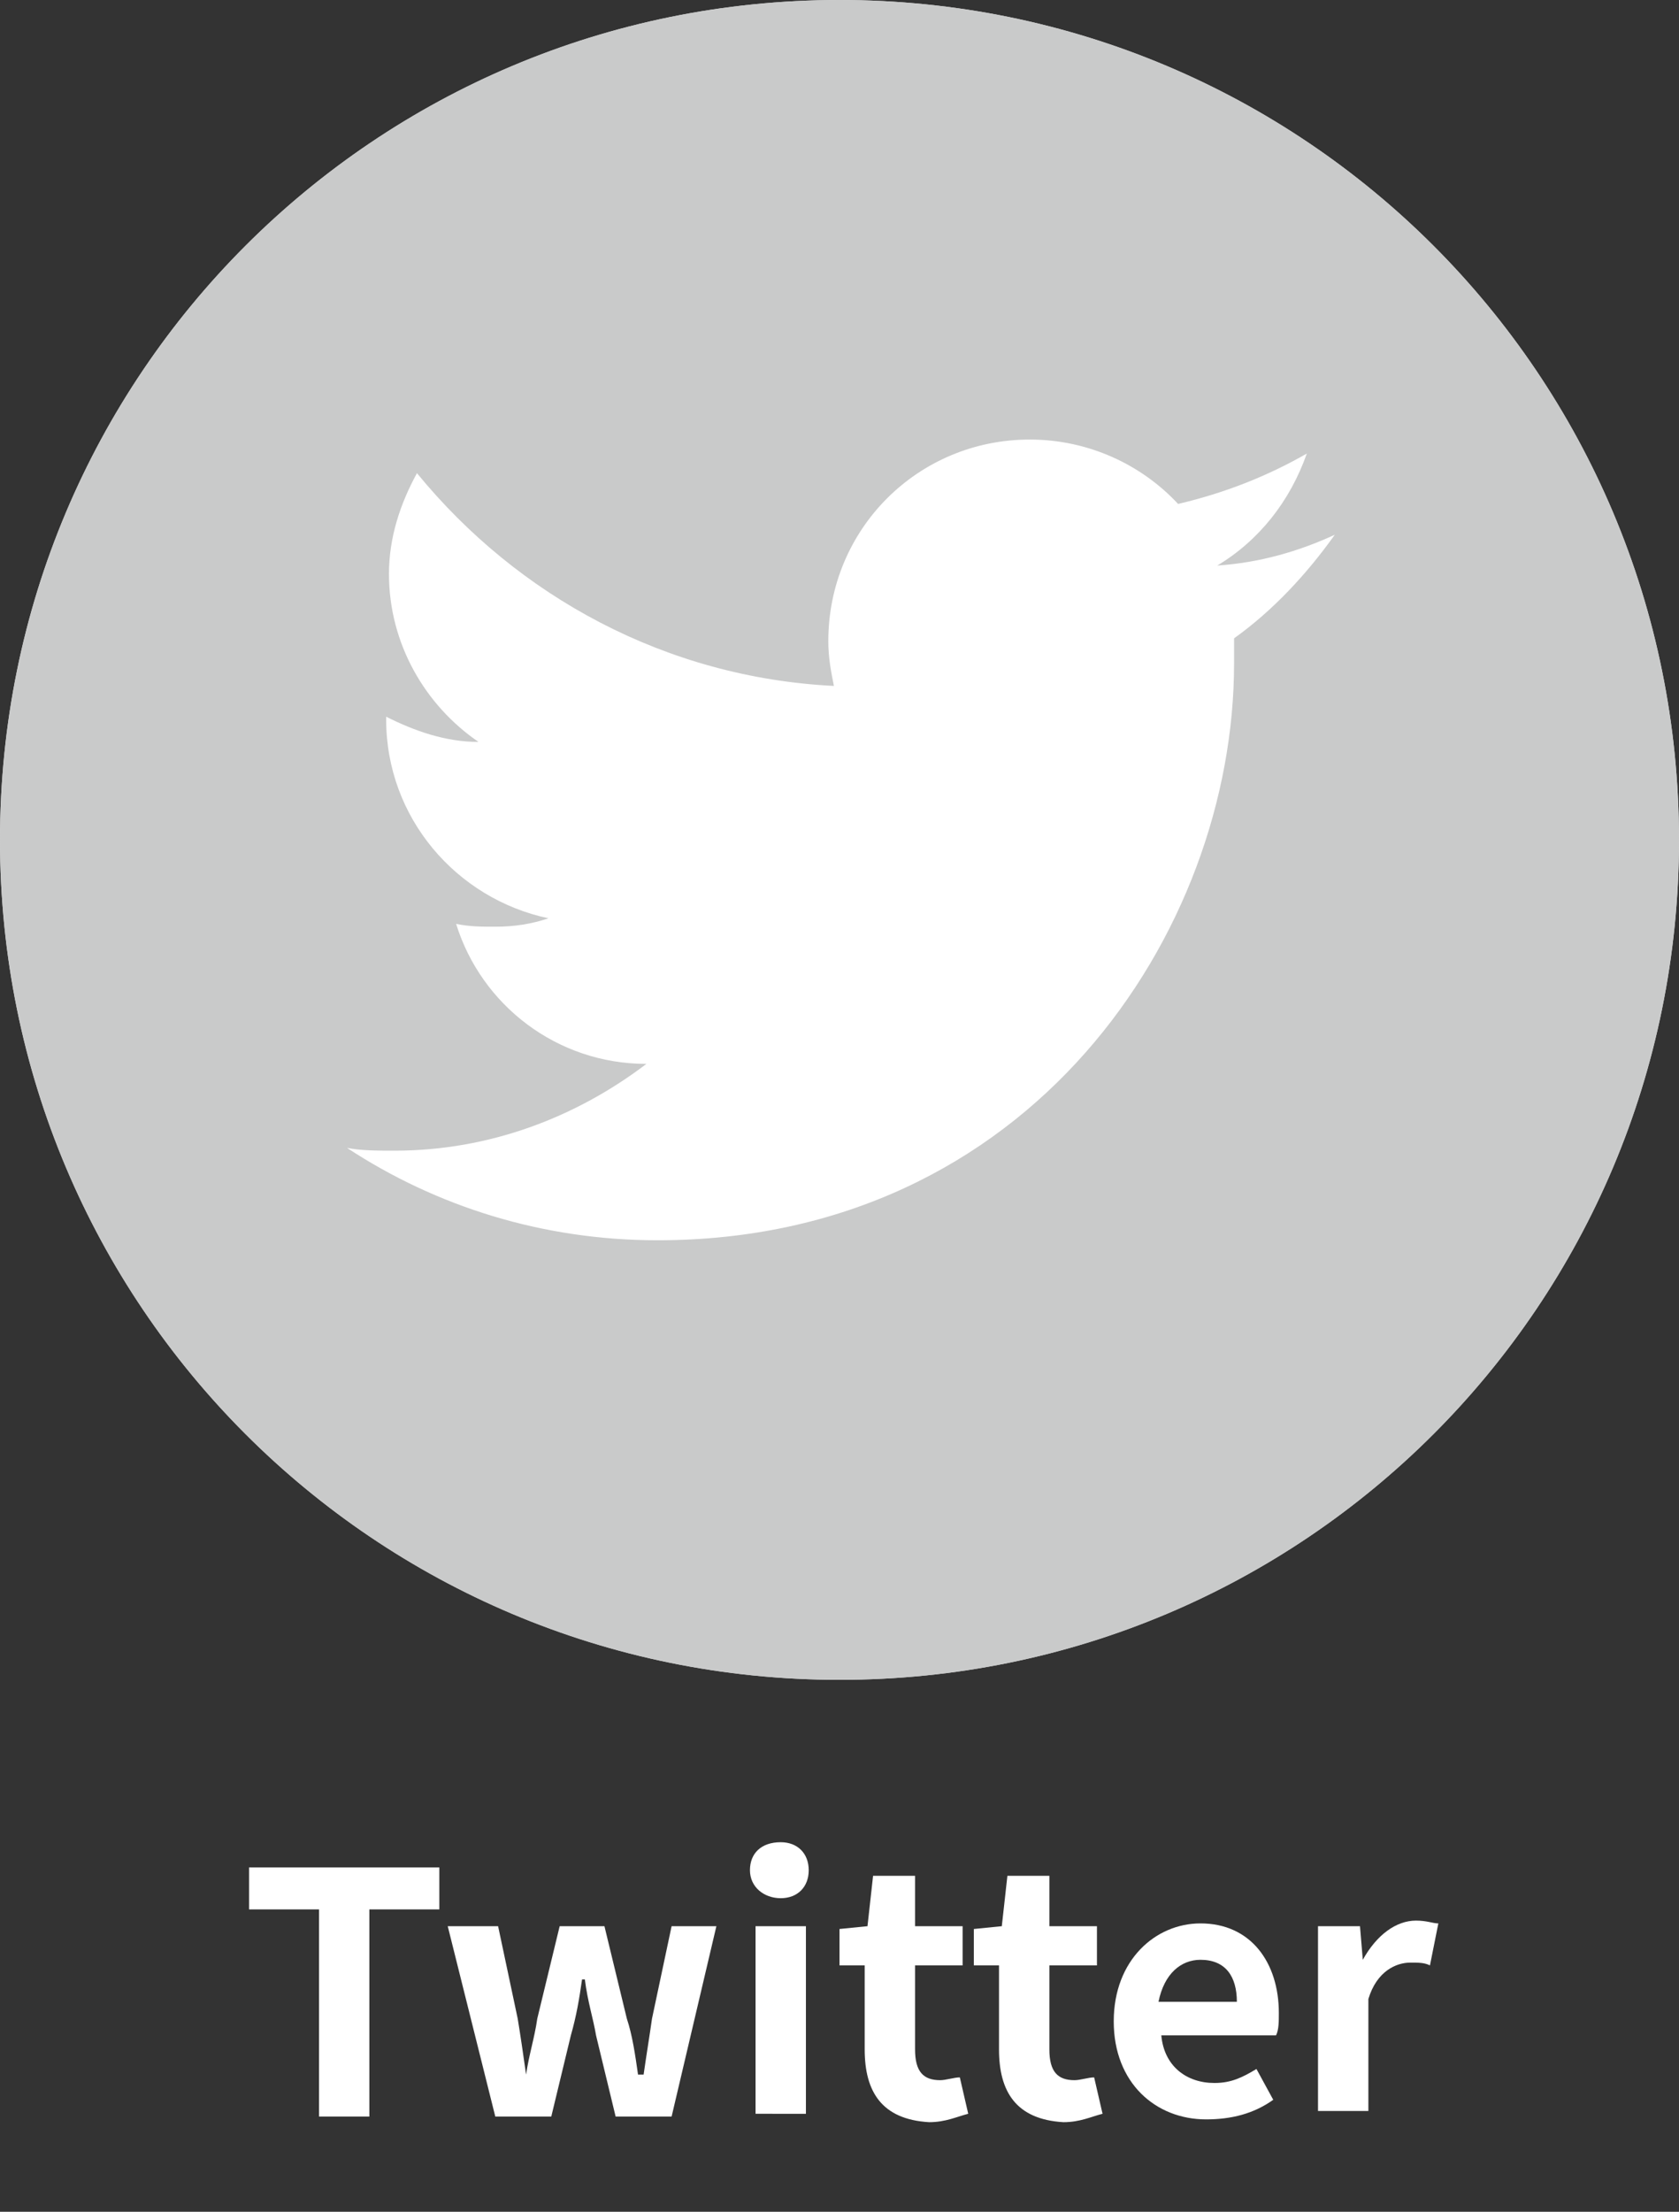
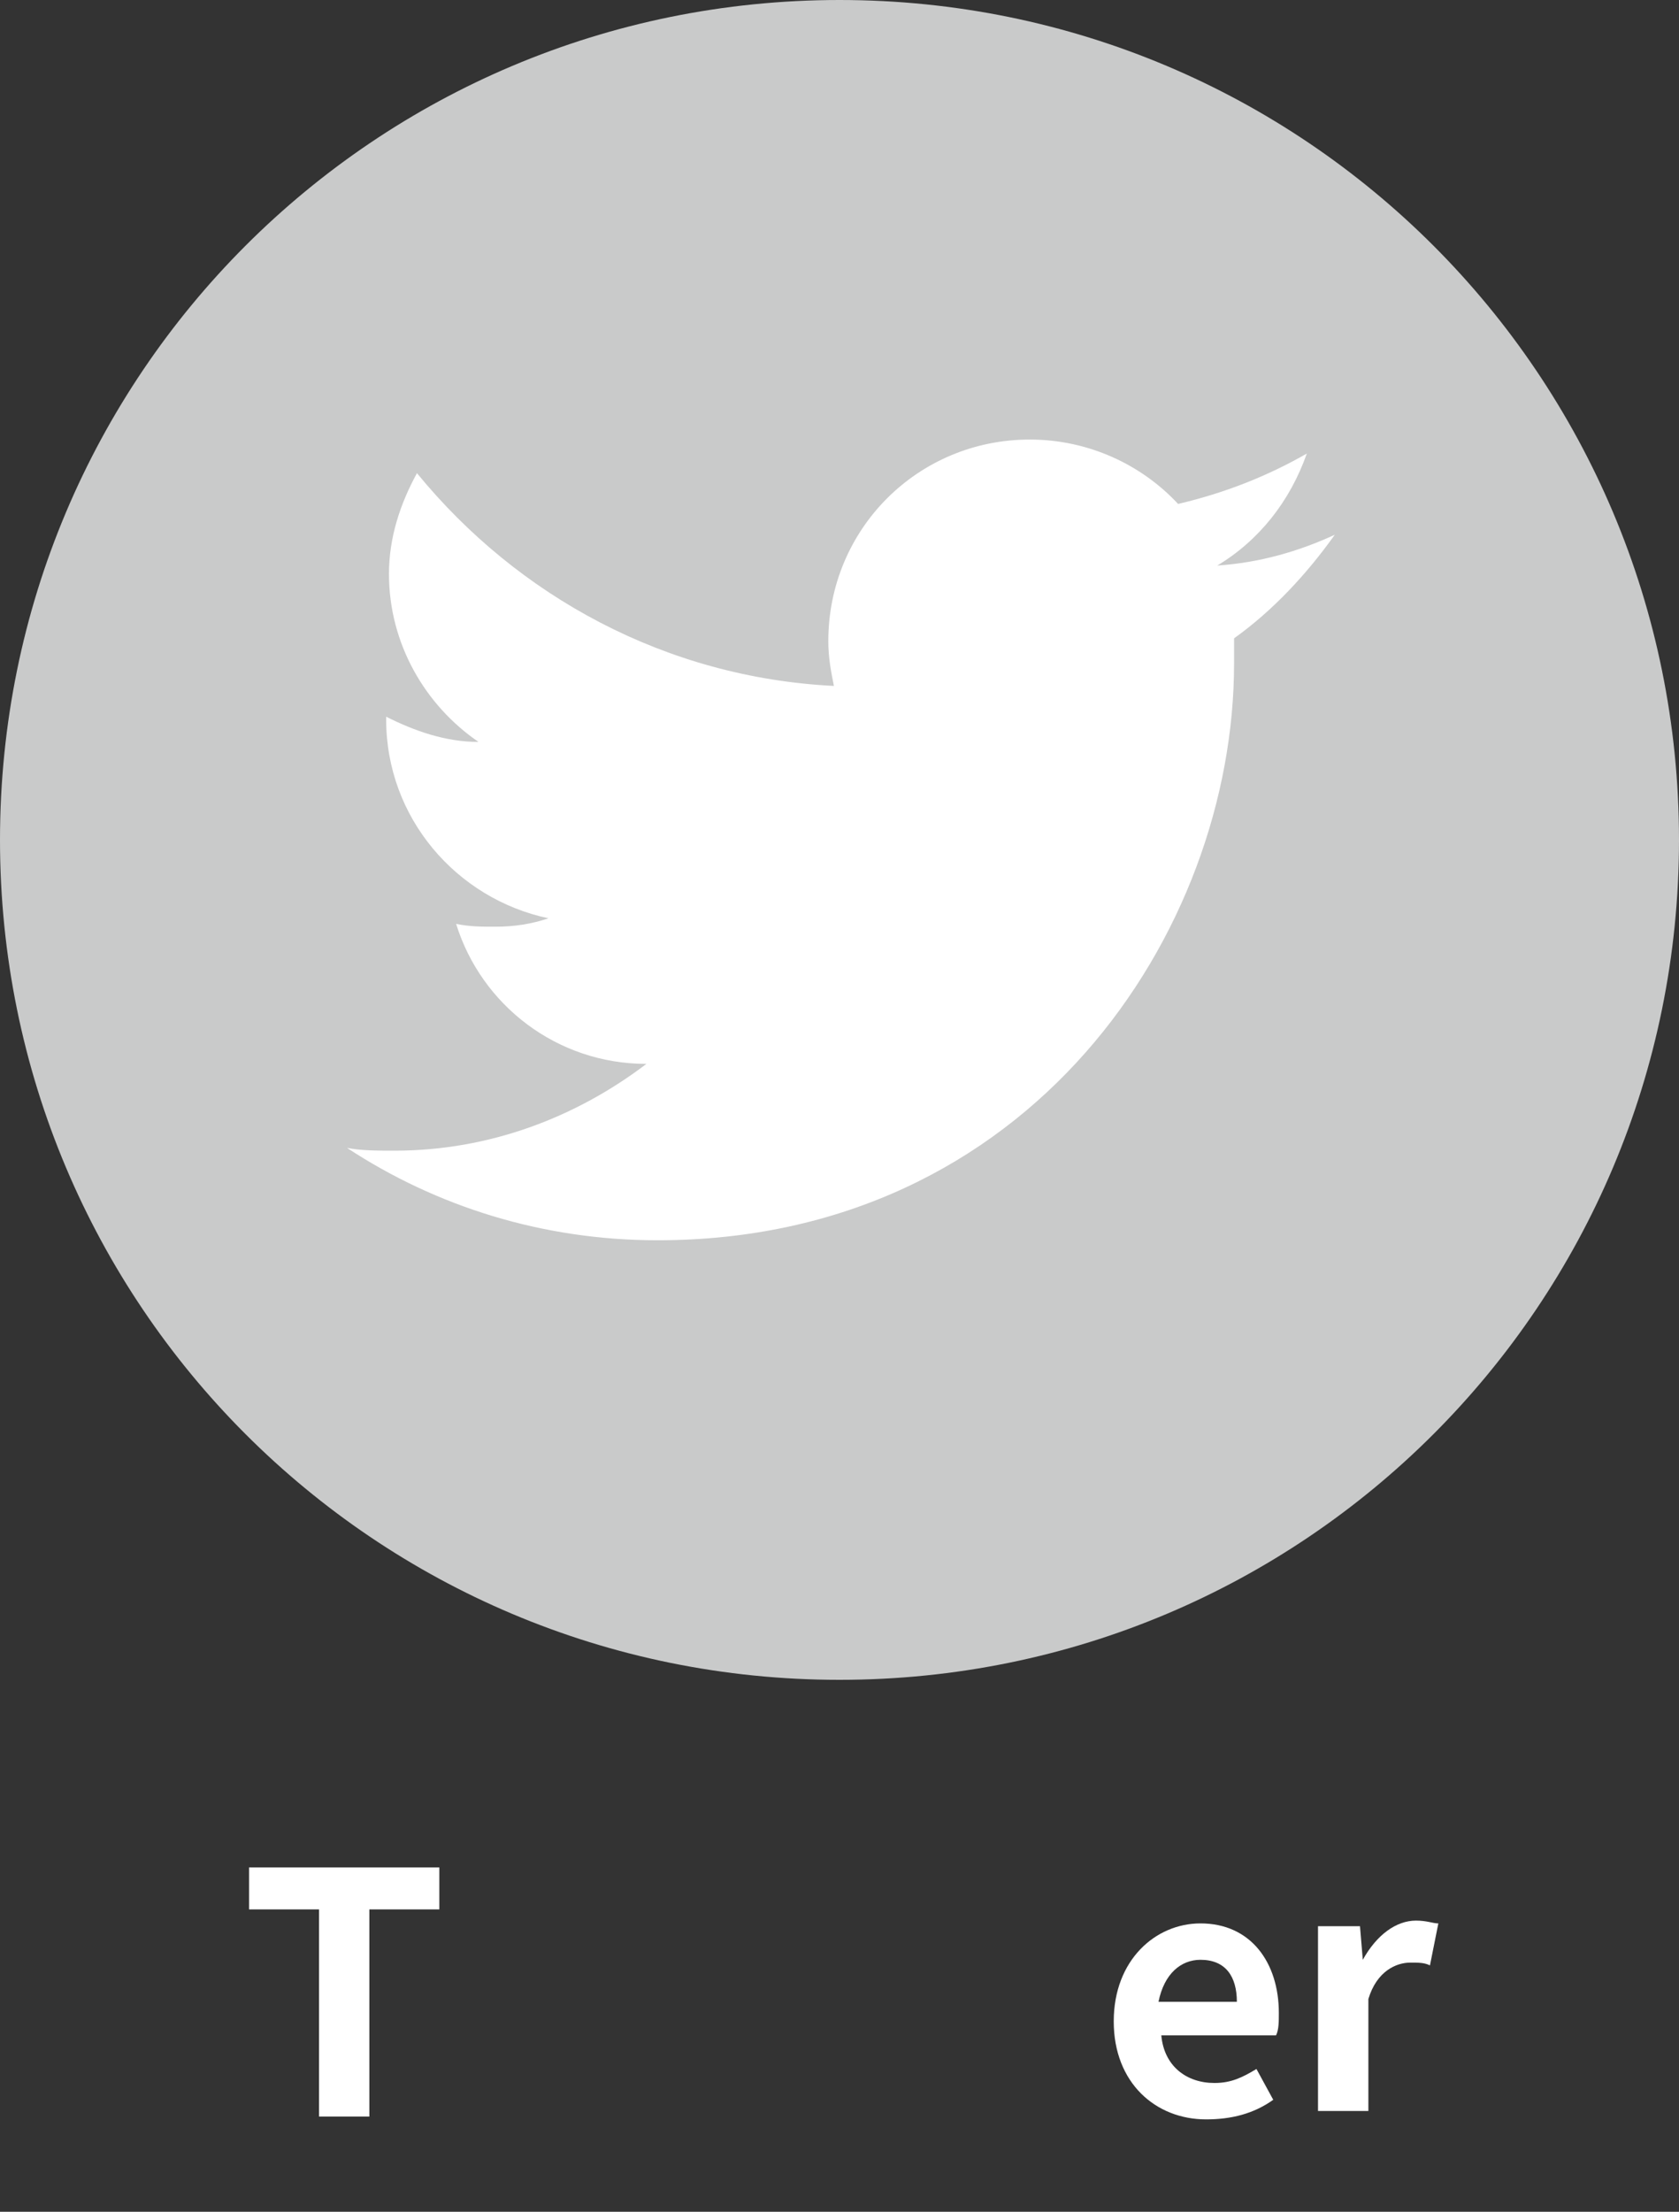
<svg xmlns="http://www.w3.org/2000/svg" xmlns:xlink="http://www.w3.org/1999/xlink" version="1.1" id="レイヤー_1" x="0px" y="0px" viewBox="0 0 60 79" style="enable-background:new 0 0 60 79;" xml:space="preserve">
  <rect x="0" y="0" width="60" height="79" fill="#333333" stroke="none" />
  <style type="text/css">
	.st0{fill:#DCDDDD;}
	.st1{clip-path:url(#SVGID_00000144307749634986707540000008274618495961786500_);fill:#C9CACA;}
	.st2{clip-path:url(#SVGID_00000144307749634986707540000008274618495961786500_);fill:#FFFFFF;}
	.st3{fill:#FFFFFF;}
</style>
  <g>
-     <path class="st0" d="M30,60c16.6,0,30-13.4,30-30S46.6,0,30,0S0,13.4,0,30S13.4,60,30,60" />
-   </g>
+     </g>
  <g>
    <defs>
      <path id="SVGID_1_" d="M0,30c0,16.6,13.4,30,30,30c16.6,0,30-13.4,30-30C60,13.4,46.6,0,30,0C13.4,0,0,13.4,0,30" />
    </defs>
    <clipPath id="SVGID_00000138556858824774100360000000937797454069649795_">
      <use xlink:href="#SVGID_1_" style="overflow:visible;" />
    </clipPath>
    <rect style="clip-path:url(#SVGID_00000138556858824774100360000000937797454069649795_);fill:#C9CACA;" width="60" height="60" />
    <path style="clip-path:url(#SVGID_00000138556858824774100360000000937797454069649795_);fill:#FFFFFF;" d="M23.5,44.3   c13.3,0,20.6-11,20.6-20.6c0-0.3,0-0.6,0-0.9c1.4-1,2.6-2.3,3.6-3.7c-1.3,0.6-2.7,1-4.2,1.1c1.5-0.9,2.6-2.3,3.2-4   c-1.4,0.8-2.9,1.4-4.6,1.8c-1.3-1.4-3.2-2.3-5.3-2.3c-4,0-7.2,3.2-7.2,7.2c0,0.6,0.1,1.1,0.2,1.6c-6-0.3-11.3-3.2-14.9-7.6   c-0.6,1.1-1,2.3-1,3.6c0,2.5,1.3,4.7,3.2,6c-1.2,0-2.3-0.4-3.3-0.9c0,0,0,0.1,0,0.1c0,3.5,2.5,6.4,5.8,7.1   c-0.6,0.2-1.2,0.3-1.9,0.3c-0.5,0-0.9,0-1.4-0.1c0.9,2.9,3.6,5,6.8,5c-2.5,1.9-5.6,3.1-9,3.1c-0.6,0-1.2,0-1.7-0.1   C15.6,43.1,19.4,44.3,23.5,44.3" />
  </g>
  <g>
    <g>
      <path class="st3" d="M11.4,68.2H8.9v-1.5h6.8v1.5h-2.5v7.4h-1.8V68.2z" />
-       <path class="st3" d="M16,68.8h1.8l0.7,3.3c0.1,0.6,0.2,1.3,0.3,2h0c0.1-0.7,0.3-1.3,0.4-2l0.8-3.3h1.6l0.8,3.3    c0.2,0.6,0.3,1.3,0.4,2H23c0.1-0.7,0.2-1.3,0.3-2l0.7-3.3h1.6L24,75.6H22l-0.7-2.9c-0.1-0.6-0.3-1.2-0.4-2h-0.1    c-0.1,0.7-0.2,1.3-0.4,2l-0.7,2.9h-2L16,68.8z" />
-       <path class="st3" d="M26.8,66.8c0-0.6,0.4-1,1.1-1c0.6,0,1,0.4,1,1c0,0.6-0.4,1-1,1C27.3,67.8,26.8,67.4,26.8,66.8z M27,68.8h1.8    v6.7H27V68.8z" />
-       <path class="st3" d="M30.9,73.2v-3h-0.9v-1.3l1-0.1l0.2-1.8h1.5v1.8h1.7v1.4h-1.7v3c0,0.8,0.3,1.1,0.9,1.1c0.2,0,0.5-0.1,0.7-0.1    l0.3,1.3c-0.4,0.1-0.8,0.3-1.4,0.3C31.5,75.7,30.9,74.7,30.9,73.2z" />
-       <path class="st3" d="M35.7,73.2v-3h-0.9v-1.3l1-0.1L36,67h1.5v1.8h1.7v1.4h-1.7v3c0,0.8,0.3,1.1,0.9,1.1c0.2,0,0.5-0.1,0.7-0.1    l0.3,1.3c-0.4,0.1-0.8,0.3-1.4,0.3C36.3,75.7,35.7,74.7,35.7,73.2z" />
      <path class="st3" d="M39.8,72.2c0-2.2,1.5-3.5,3.1-3.5c1.8,0,2.8,1.4,2.8,3.2c0,0.3,0,0.6-0.1,0.8h-4.1c0.1,1.1,0.9,1.7,1.9,1.7    c0.6,0,1-0.2,1.5-0.5l0.6,1.1c-0.7,0.5-1.5,0.7-2.4,0.7C41.3,75.7,39.8,74.4,39.8,72.2z M44.2,71.5c0-0.9-0.4-1.5-1.3-1.5    c-0.7,0-1.3,0.5-1.5,1.5H44.2z" />
      <path class="st3" d="M47.2,68.8h1.4l0.1,1.2h0c0.5-0.9,1.2-1.4,1.9-1.4c0.4,0,0.6,0.1,0.8,0.1l-0.3,1.5c-0.2-0.1-0.4-0.1-0.7-0.1    c-0.5,0-1.2,0.3-1.5,1.3v4h-1.8V68.8z" />
    </g>
  </g>
</svg>